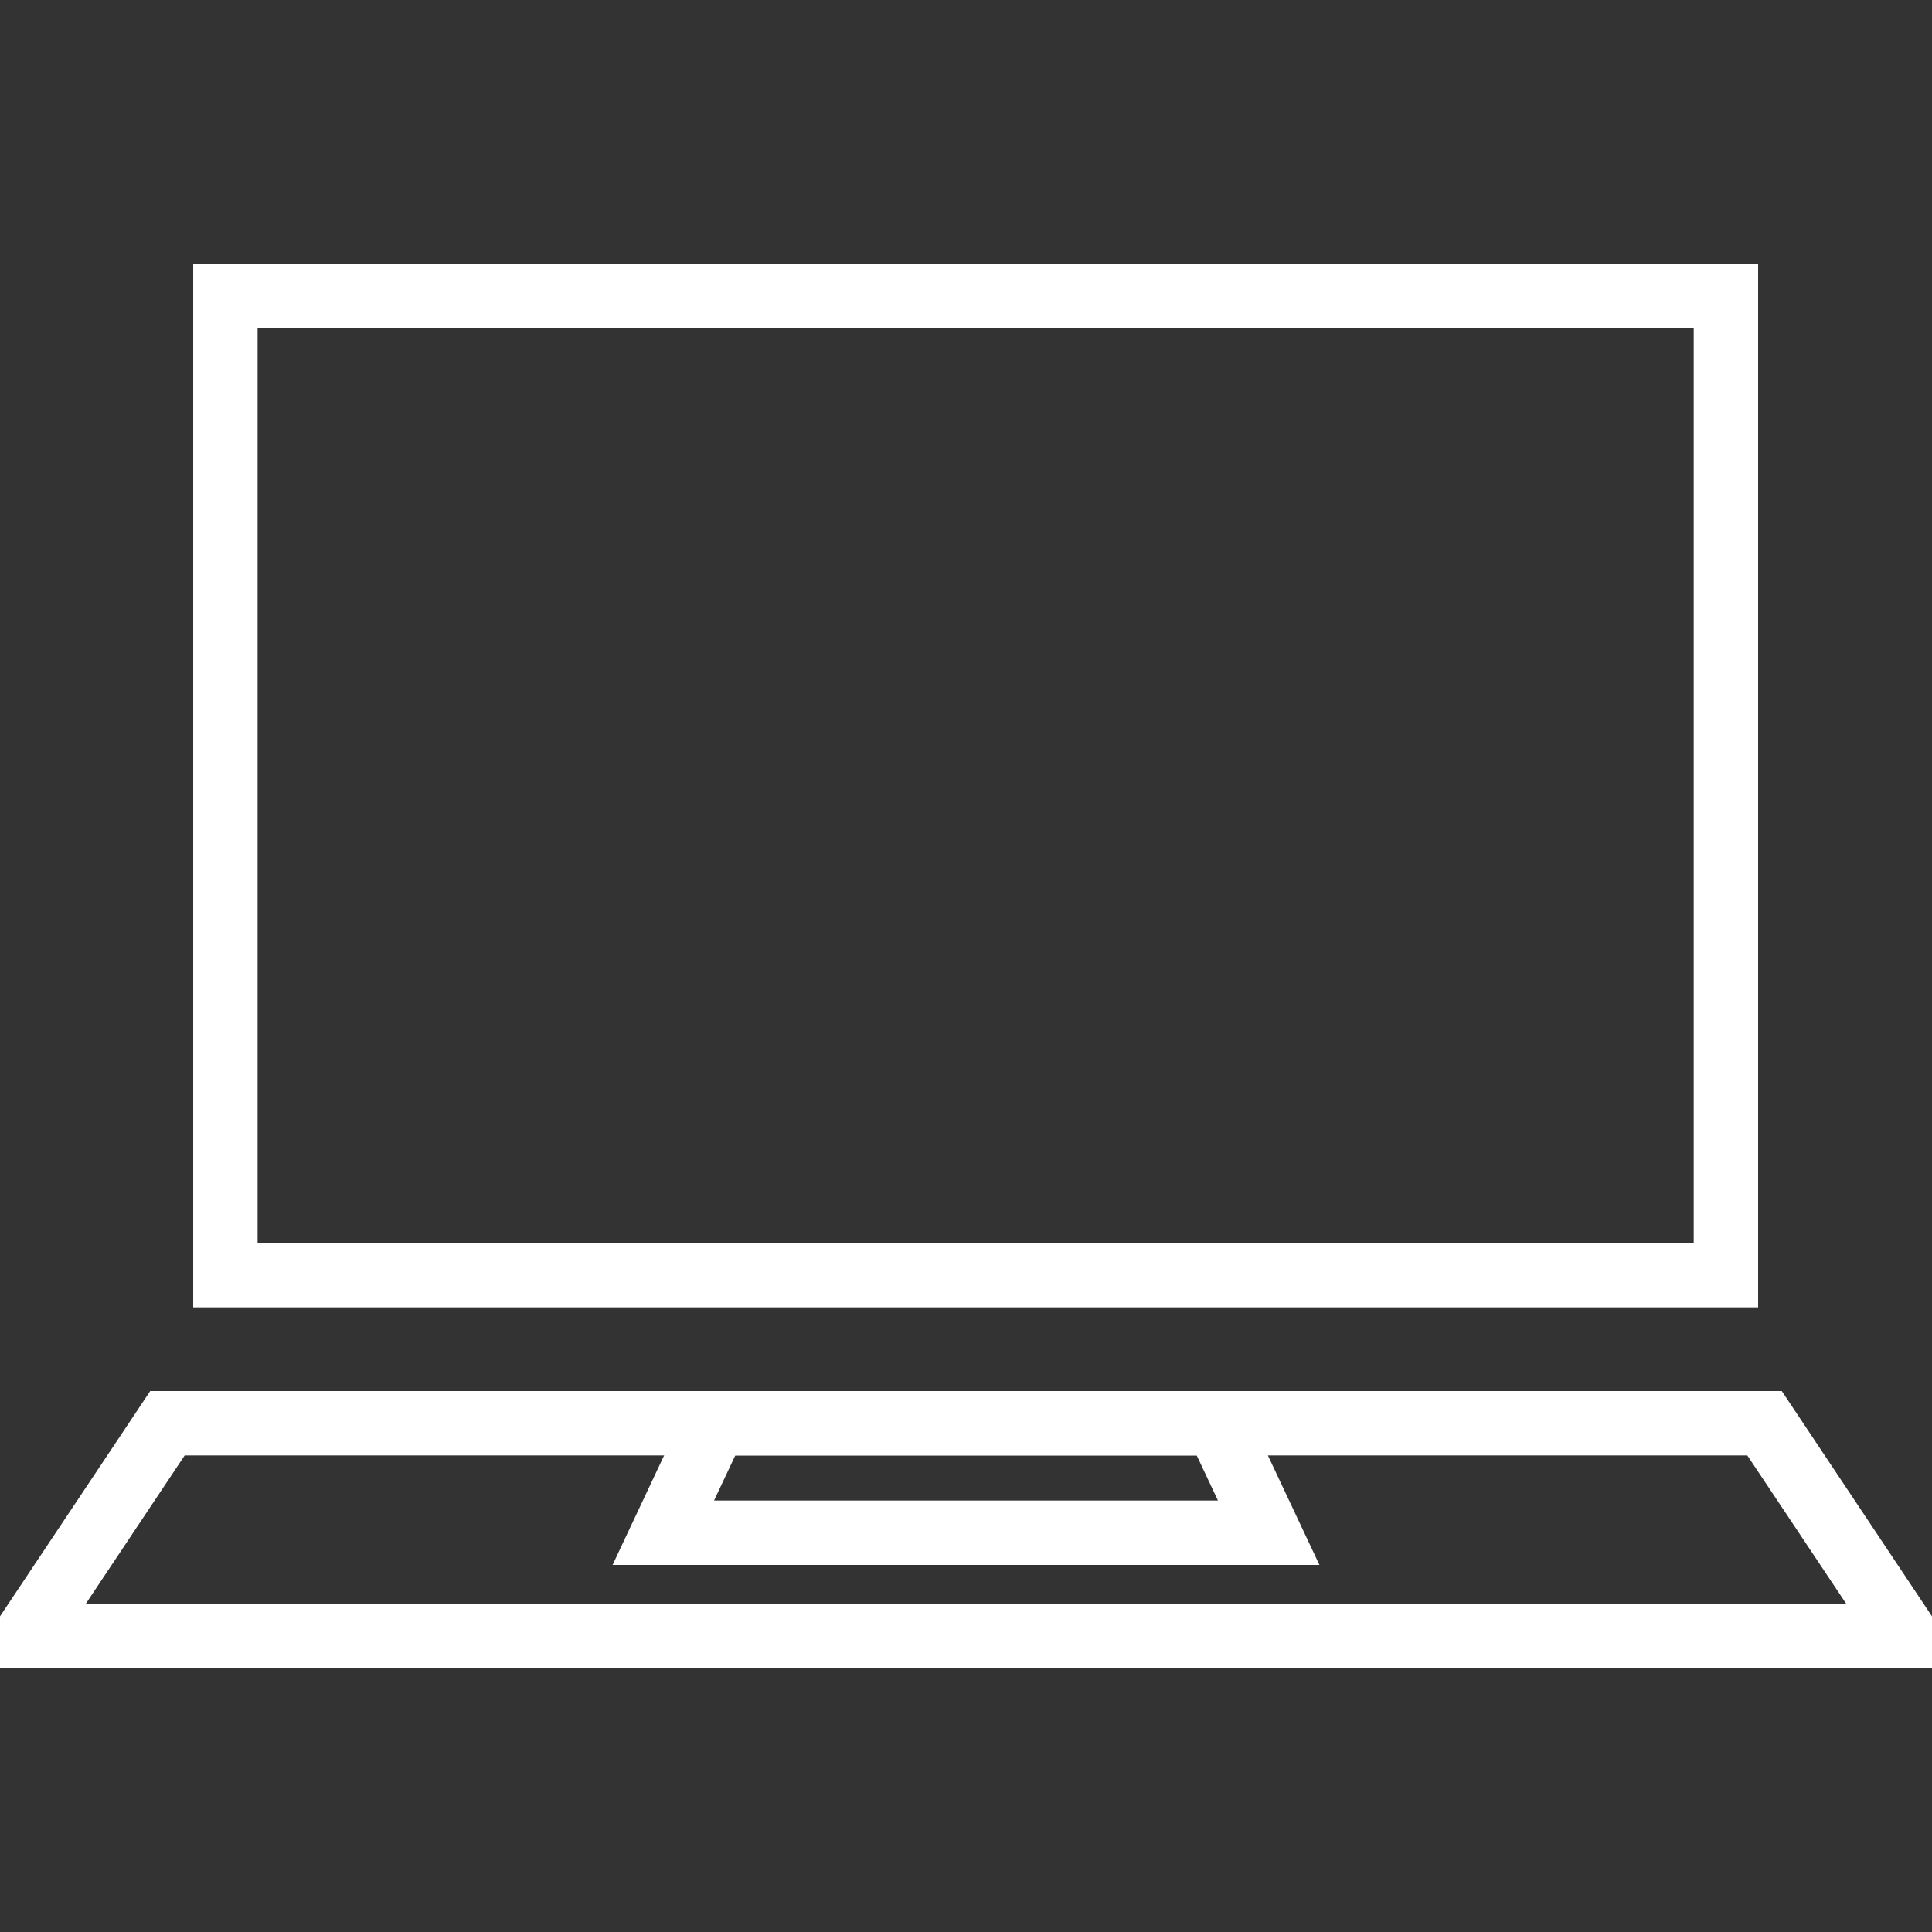
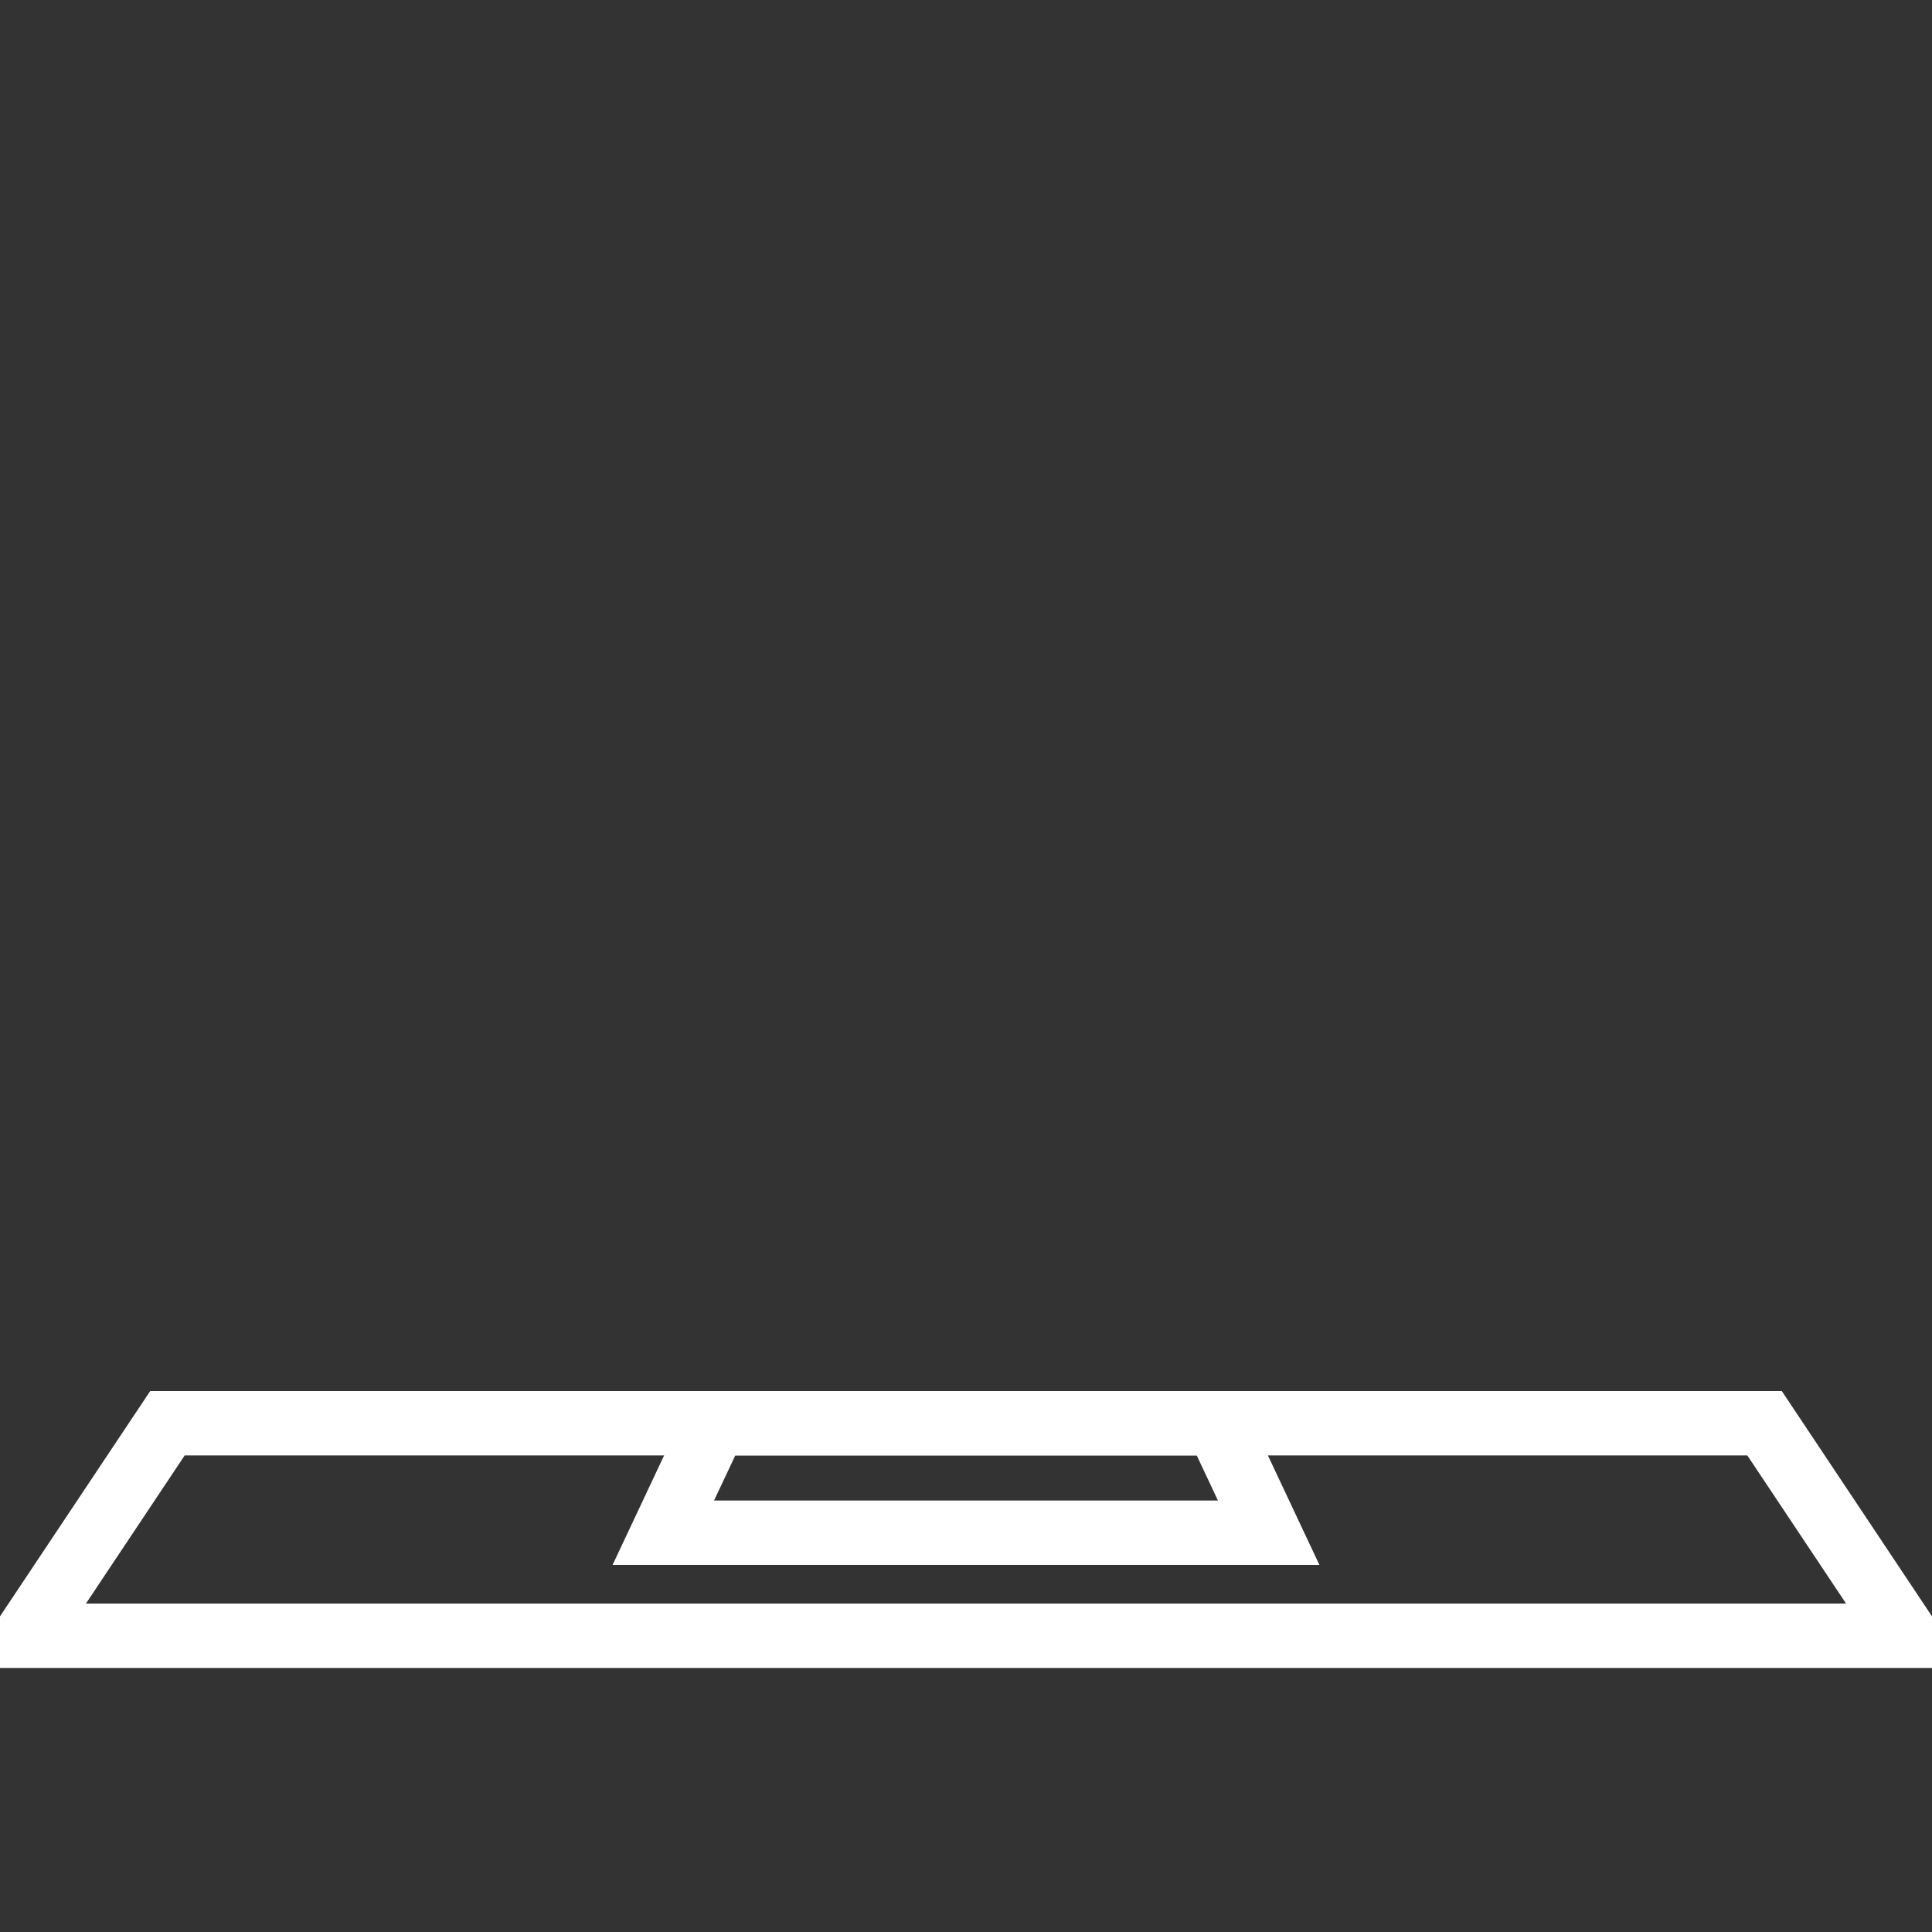
<svg xmlns="http://www.w3.org/2000/svg" version="1.1" id="レイヤー_1" x="0px" y="0px" viewBox="0 0 30 30" style="enable-background:new 0 0 30 30;" xml:space="preserve">
  <rect x="0" y="0" width="30" height="30" fill="#333333" stroke="none" />
  <style type="text/css">
	.st0{fill:none;stroke:#fff;stroke-width:1;stroke-miterlimit:10;}
</style>
  <g>
-     <rect x="3.5" y="4.6" class="st0" width="23.3" height="15.2" />
    <polygon class="st0" points="29.6,25.4 0.4,25.4 2.6,22.1 27.4,22.1  " />
    <polygon class="st0" points="19.7,23.8 10.3,23.8 11.1,22.1 18.9,22.1  " />
  </g>
</svg>